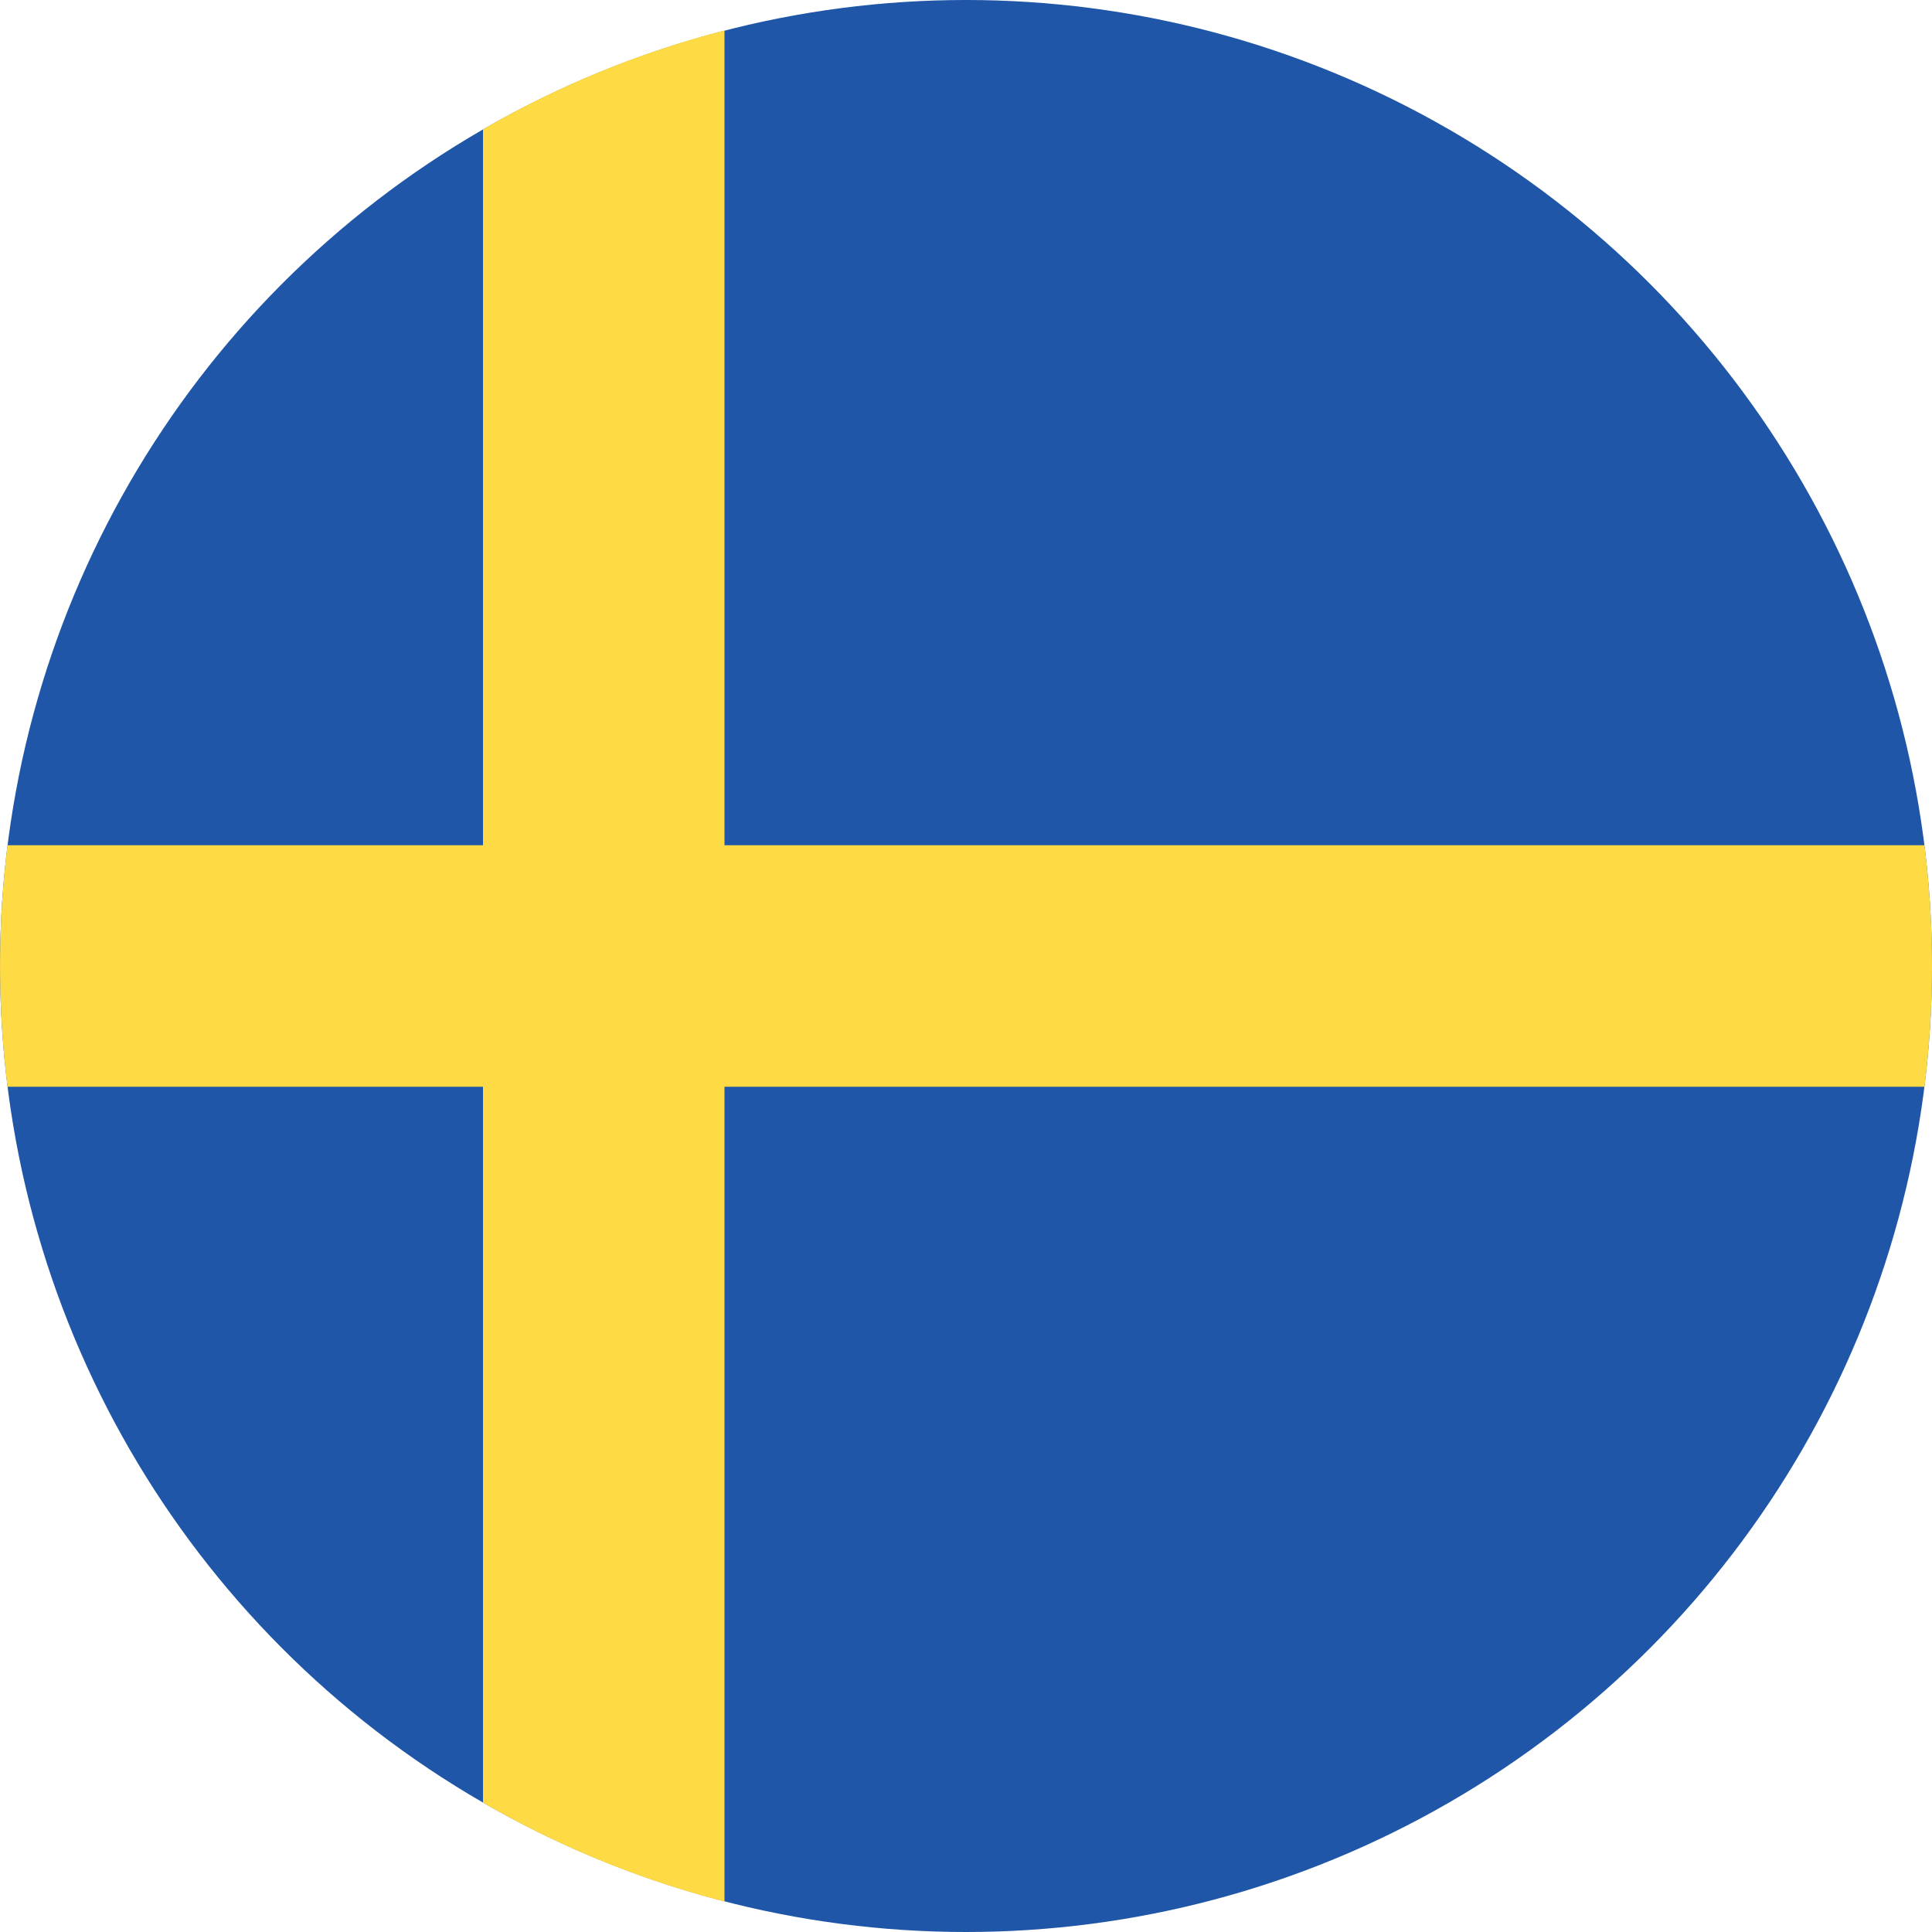
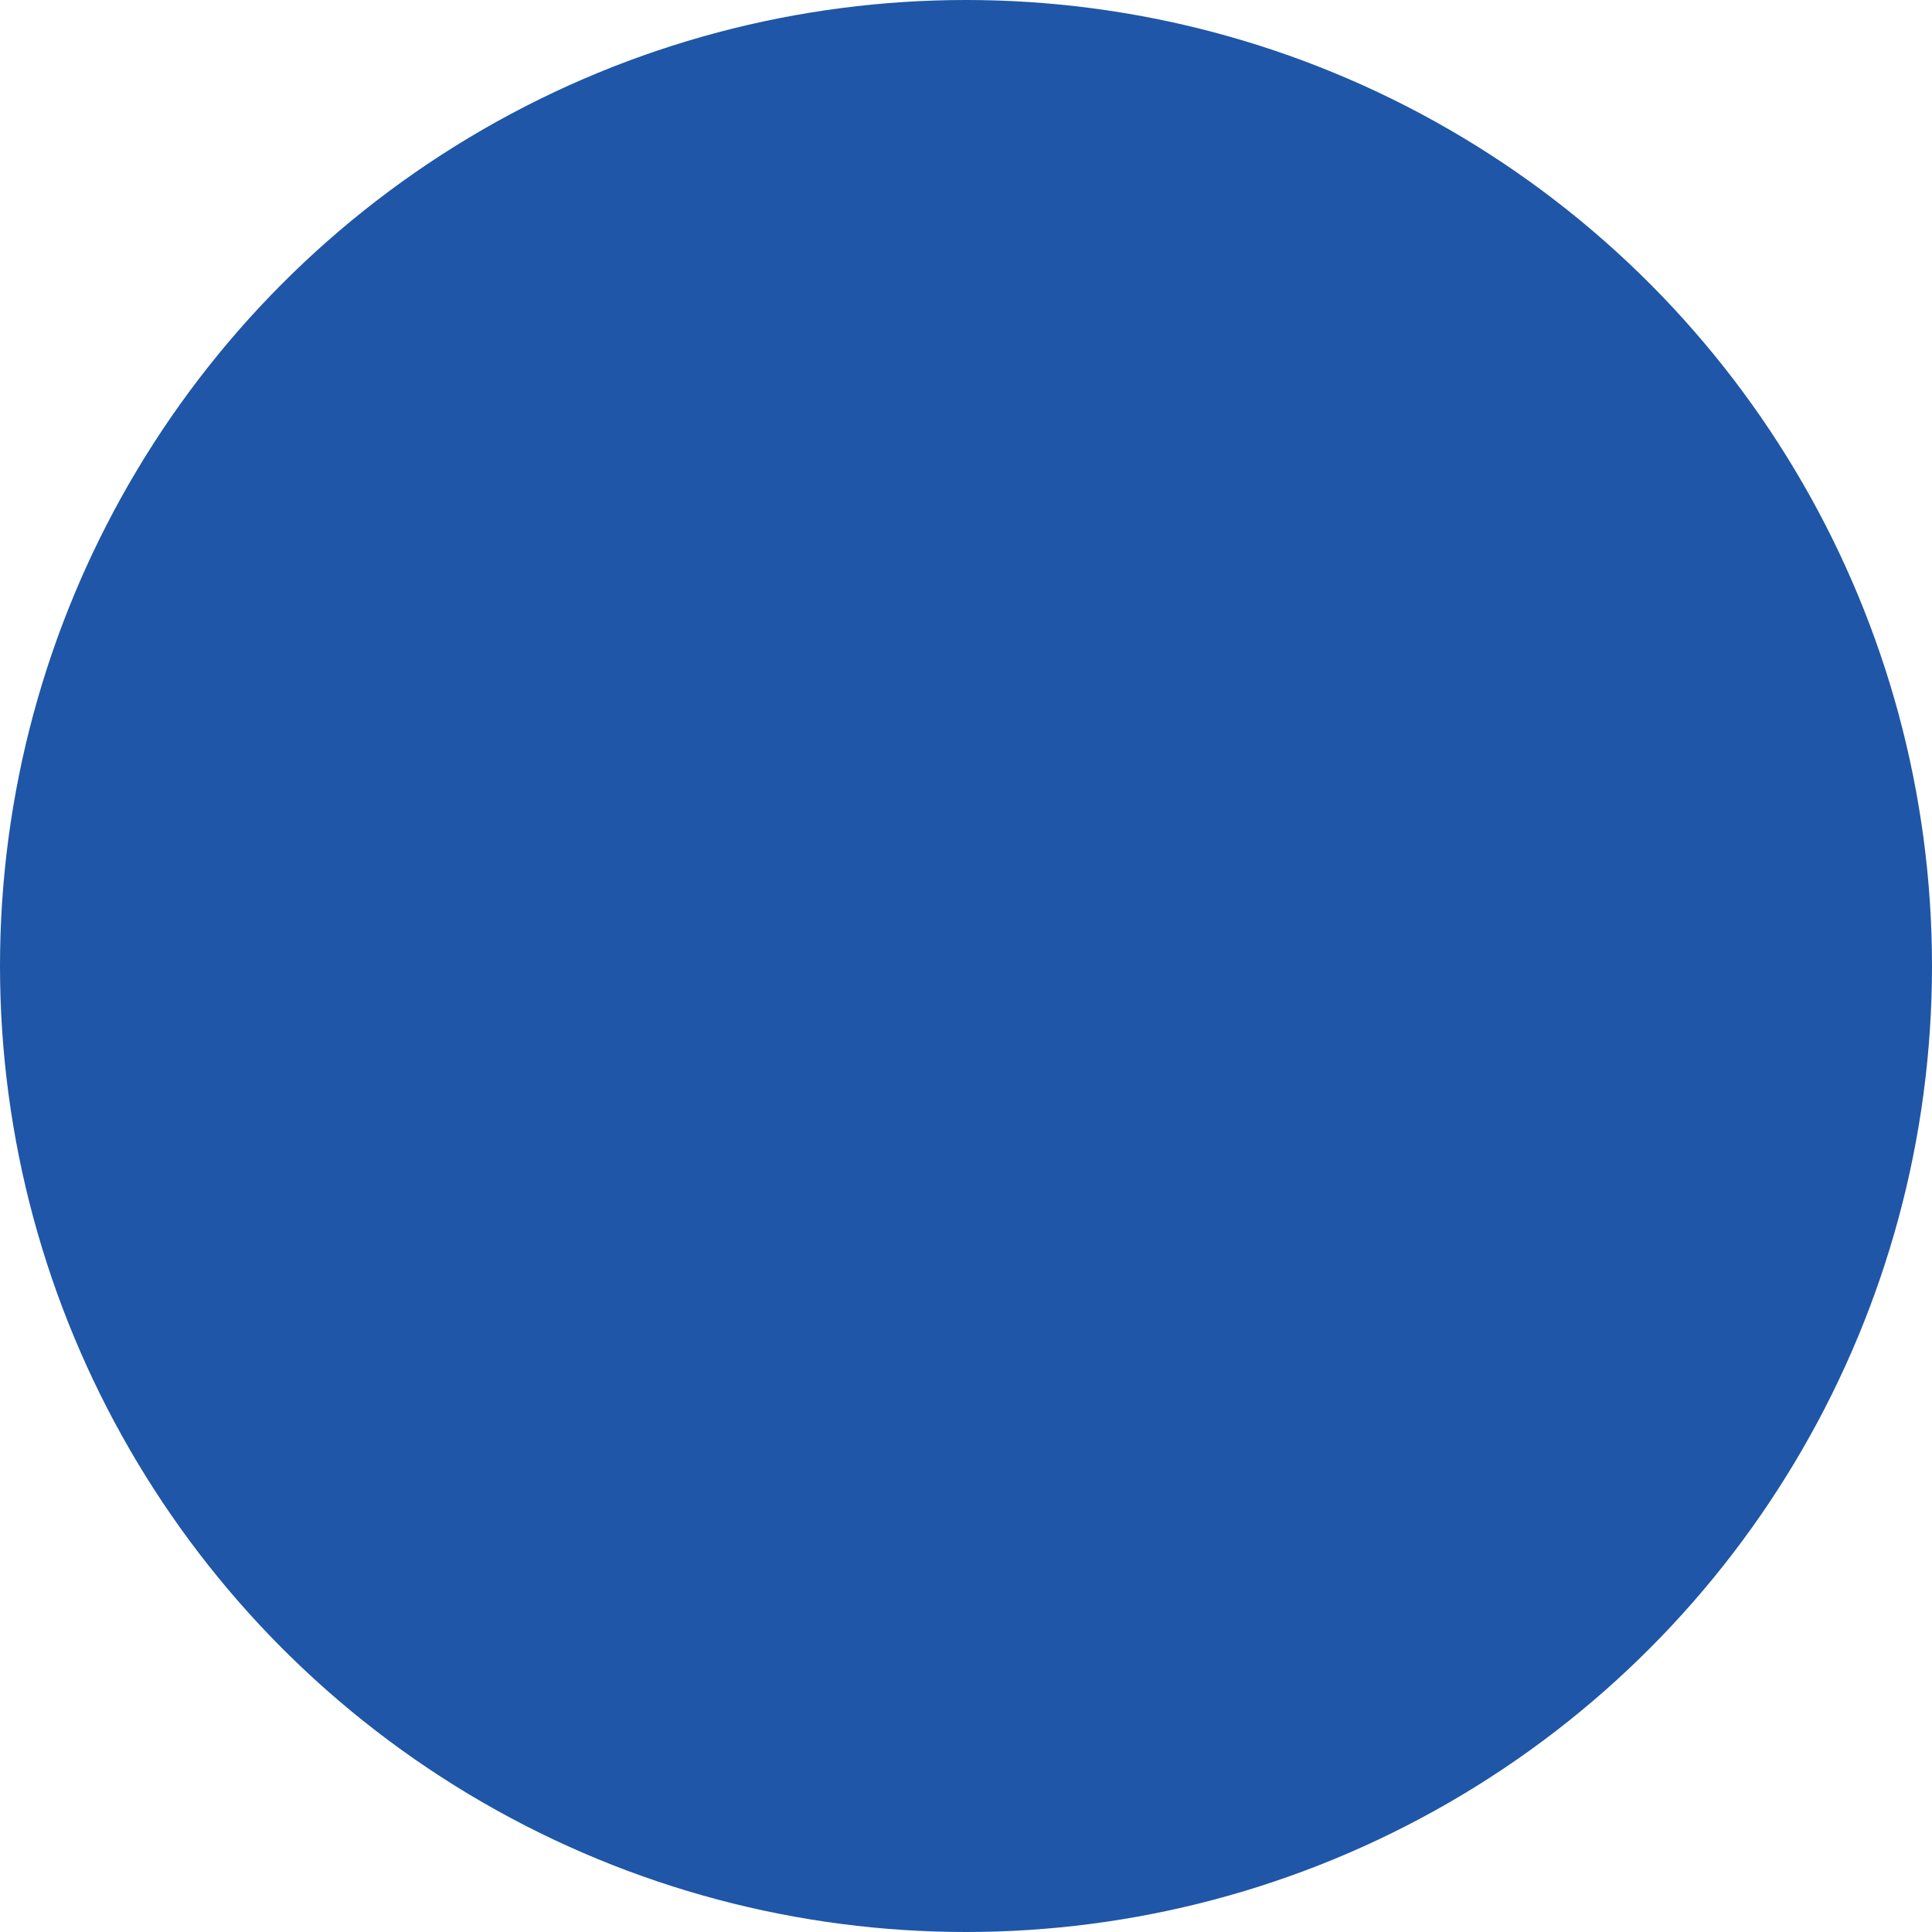
<svg xmlns="http://www.w3.org/2000/svg" id="Layer_1" viewBox="0 0 512 512" data-name="Layer 1">
  <g id="sweden">
    <circle cx="256" cy="256" fill="#1f56a7" r="256" />
-     <path d="m512 256a257.91 257.91 0 0 0 -2-32h-318v-215.93a254.25 254.25 0 0 0 -64 26.21v189.72h-126a258.28 258.28 0 0 0 0 64h126v189.72a254.25 254.25 0 0 0 64 26.21v-215.93h318a257.91 257.91 0 0 0 2-32z" fill="#feda45" />
  </g>
</svg>